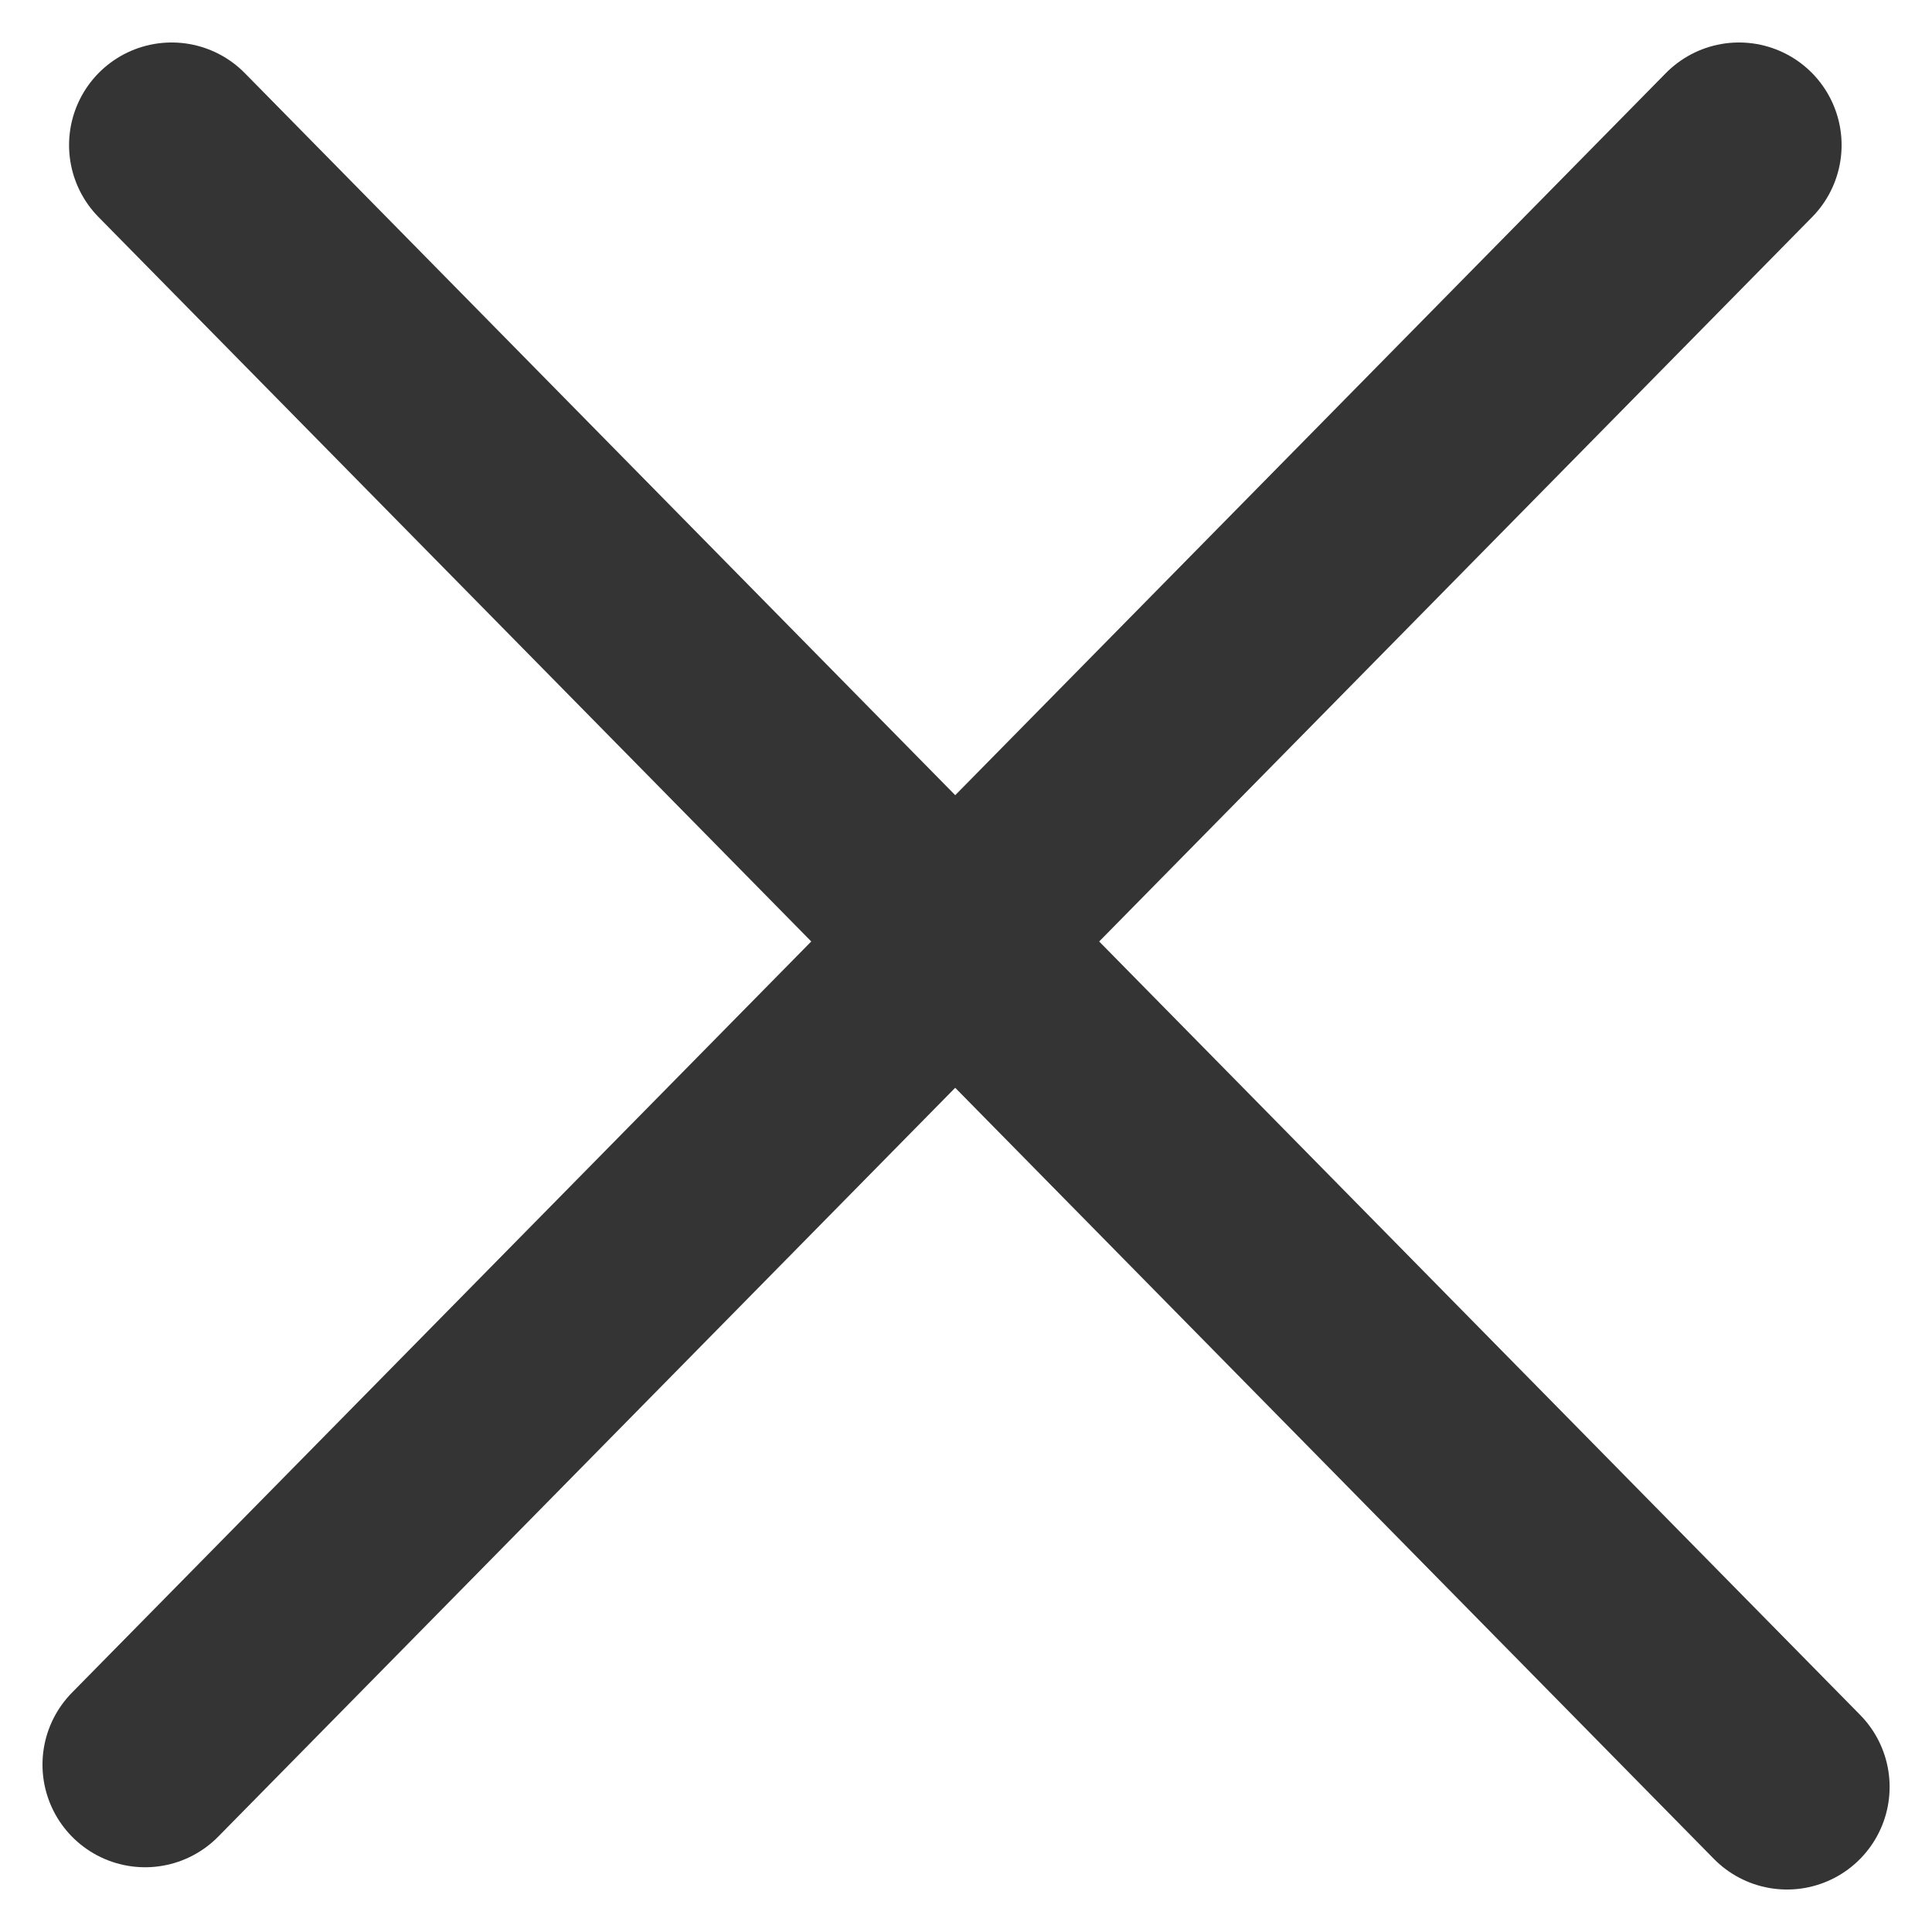
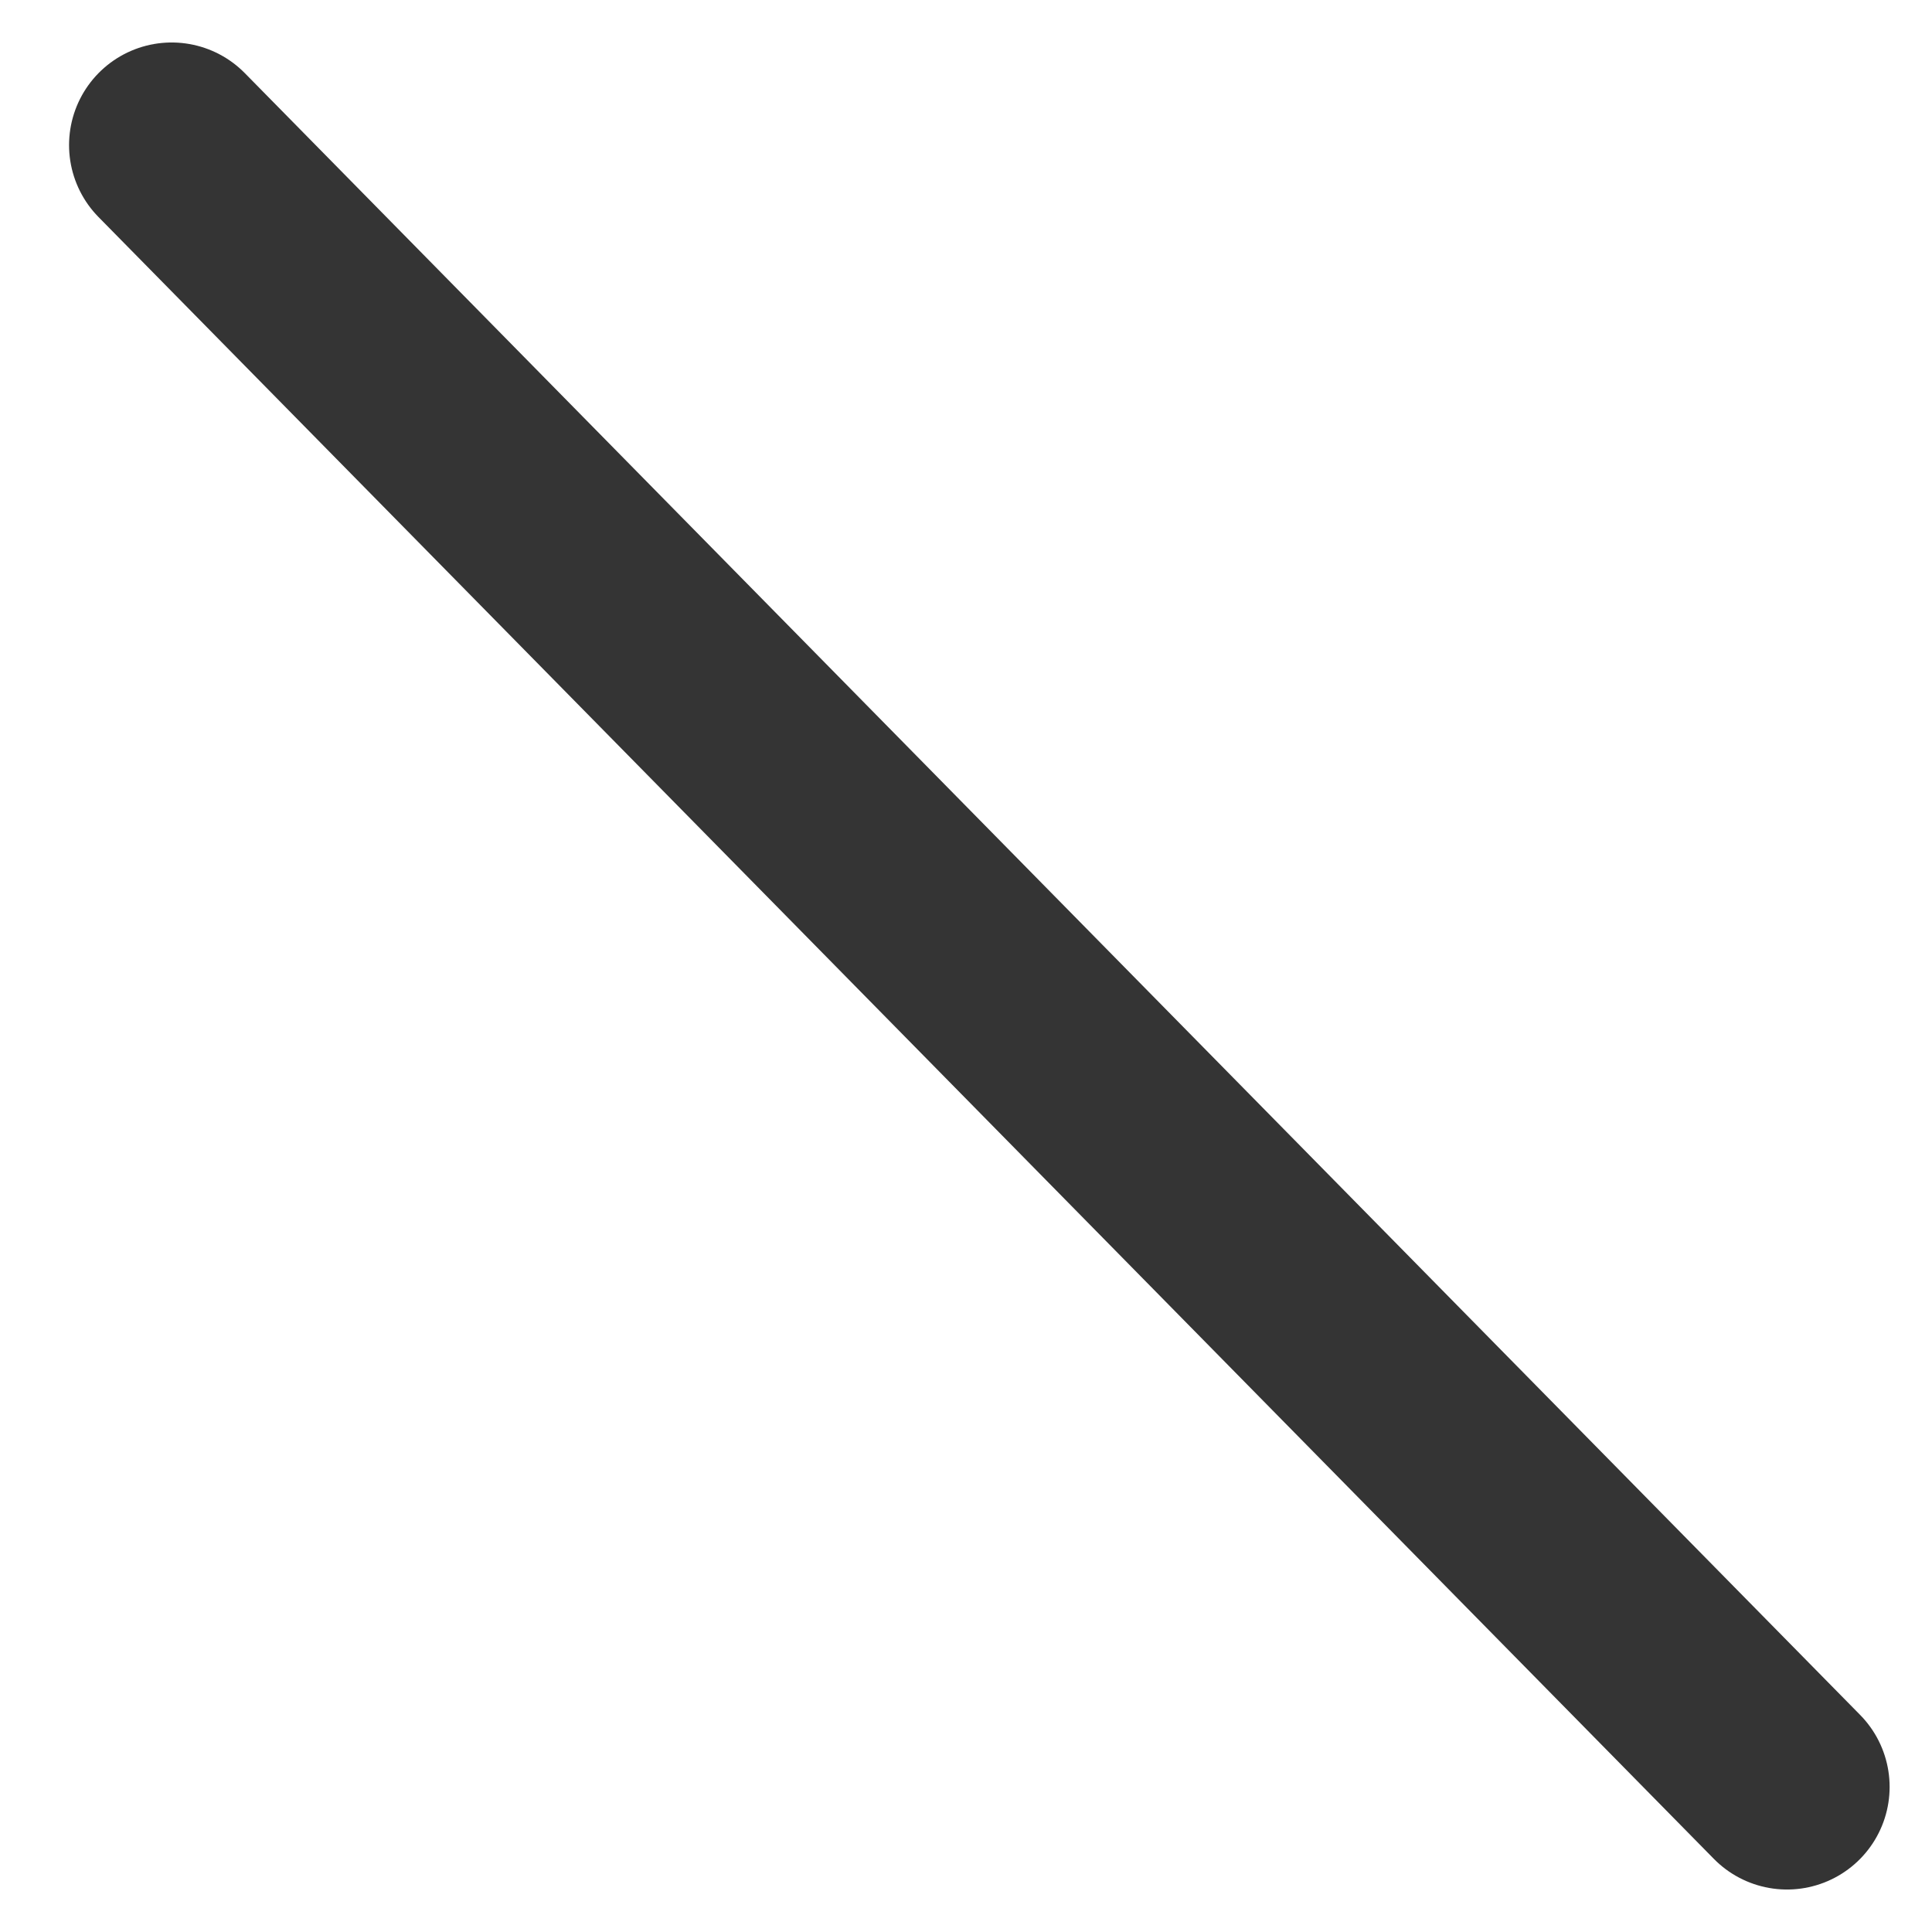
<svg xmlns="http://www.w3.org/2000/svg" width="18.828" height="18.828" viewBox="0 0 18.828 18.828">
  <g id="закрыть" transform="translate(-1426.196 -153.226)">
    <line id="Shape_766" data-name="Shape 766" x2="15.742" y2="16" transform="translate(1427.869 154.64)" fill="#f2f3ee" stroke="#343434" stroke-linecap="round" stroke-width="2" />
-     <line id="Shape_766_copy" data-name="Shape 766 copy" x1="15.533" y2="15.783" transform="translate(1427.61 154.64)" fill="#f2f3ee" stroke="#343434" stroke-linecap="round" stroke-width="2" />
  </g>
</svg>